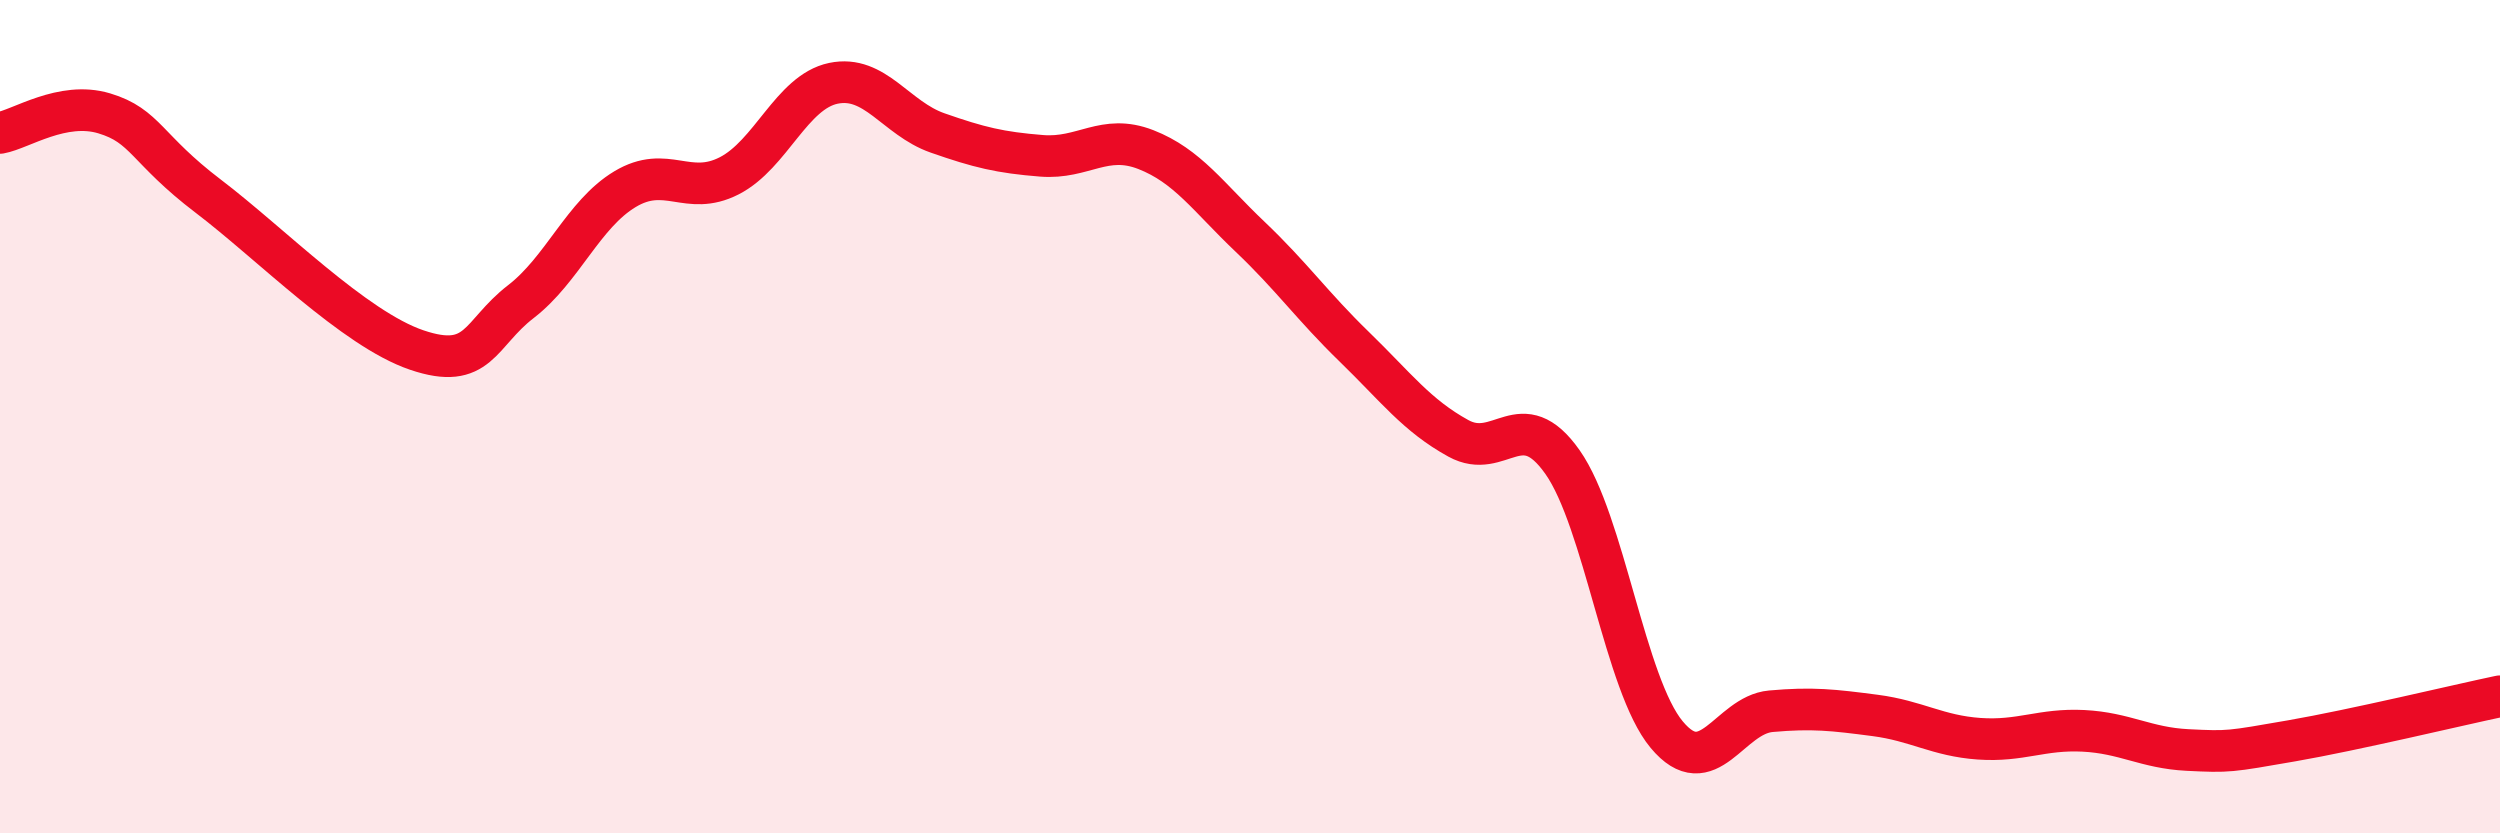
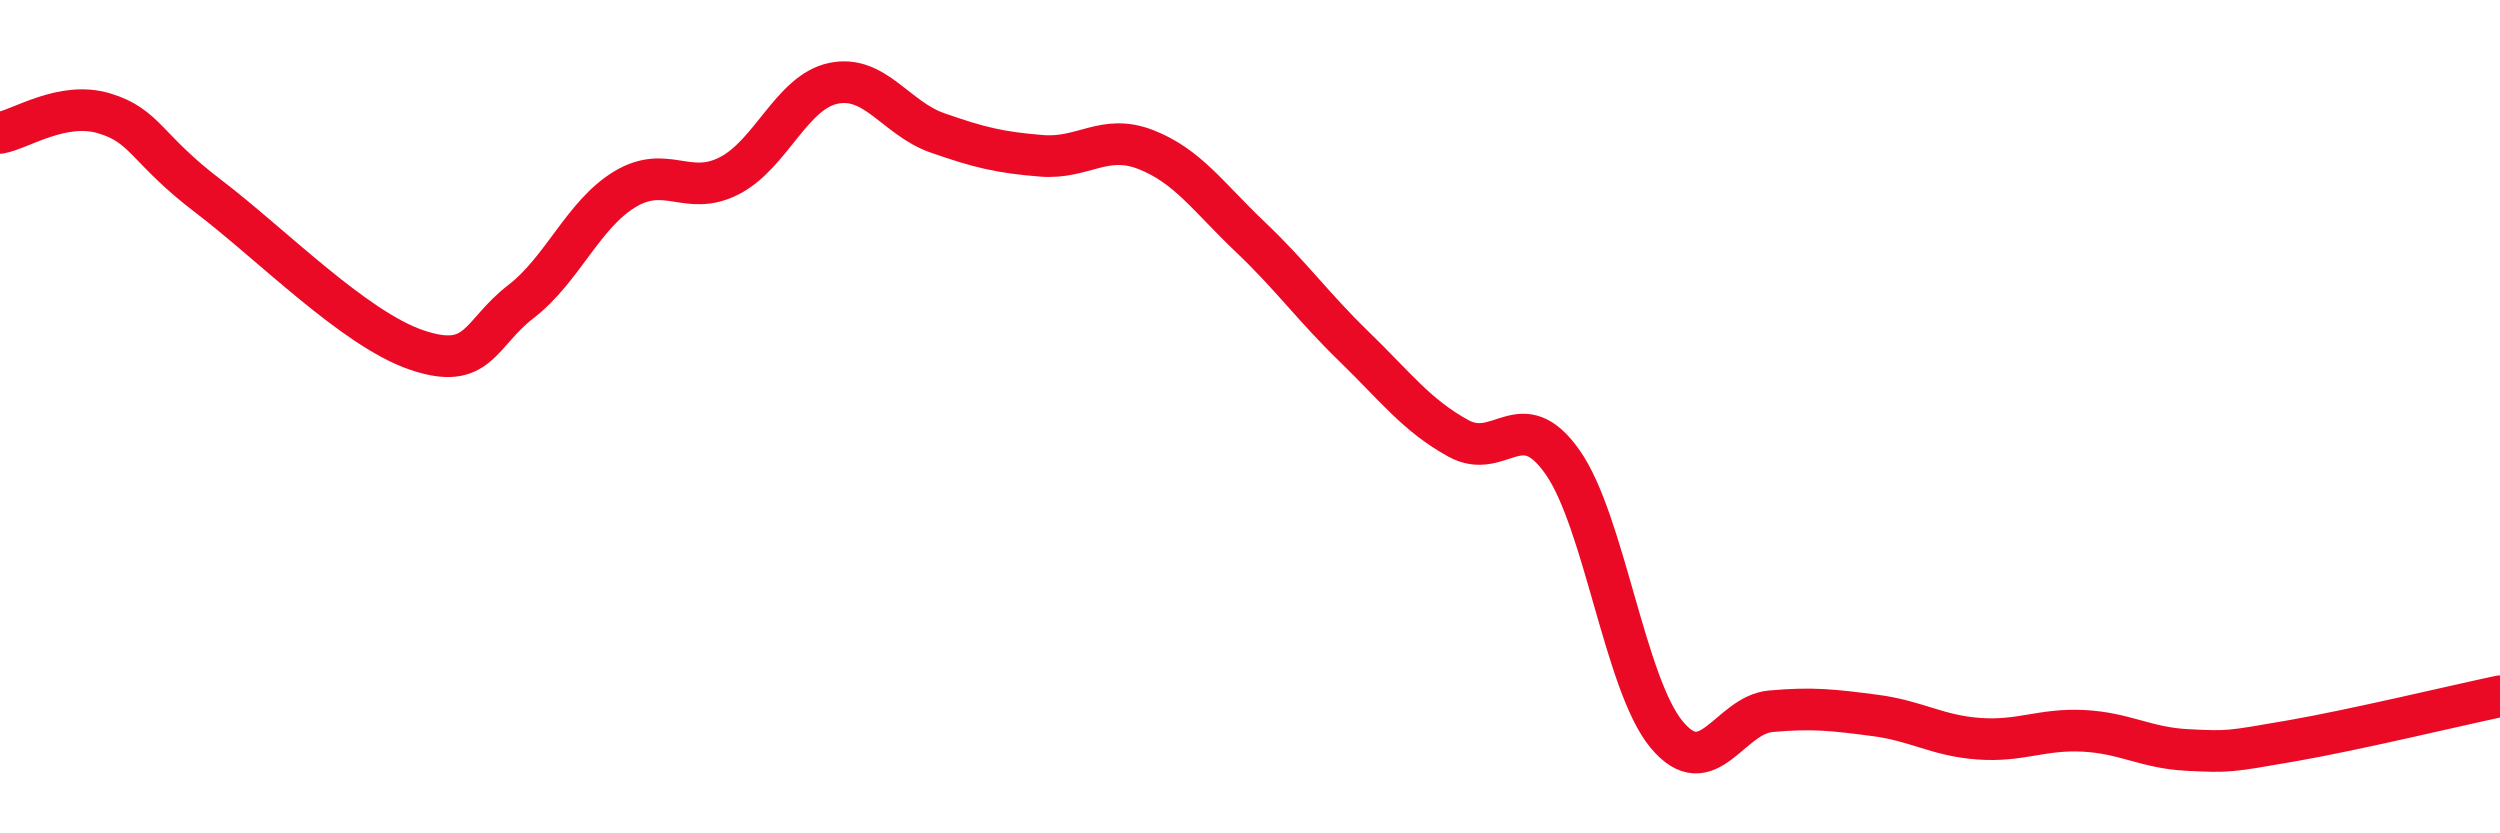
<svg xmlns="http://www.w3.org/2000/svg" width="60" height="20" viewBox="0 0 60 20">
-   <path d="M 0,3.19 C 0.5,3.1 1.5,2.42 2.5,2.72 C 3.5,3.02 3.5,3.57 5,4.71 C 6.5,5.85 8.5,7.89 10,8.4 C 11.5,8.91 11.5,8.01 12.5,7.24 C 13.5,6.47 14,5.14 15,4.54 C 16,3.94 16.5,4.73 17.5,4.22 C 18.5,3.71 19,2.21 20,2 C 21,1.79 21.5,2.84 22.5,3.19 C 23.5,3.54 24,3.66 25,3.74 C 26,3.82 26.5,3.2 27.5,3.59 C 28.5,3.98 29,4.73 30,5.68 C 31,6.63 31.5,7.35 32.5,8.32 C 33.5,9.29 34,9.97 35,10.52 C 36,11.07 36.5,9.67 37.5,11.09 C 38.5,12.51 39,16.43 40,17.63 C 41,18.83 41.5,17.16 42.5,17.07 C 43.5,16.98 44,17.04 45,17.17 C 46,17.3 46.5,17.66 47.5,17.73 C 48.5,17.8 49,17.49 50,17.54 C 51,17.59 51.5,17.95 52.5,18 C 53.5,18.05 53.5,18.04 55,17.78 C 56.5,17.52 59,16.92 60,16.71L60 20L0 20Z" fill="#EB0A25" opacity="0.1" stroke-linecap="round" stroke-linejoin="round" />
  <path d="M 0,3.19 C 0.5,3.1 1.5,2.42 2.5,2.72 C 3.5,3.02 3.5,3.57 5,4.71 C 6.5,5.85 8.5,7.89 10,8.4 C 11.5,8.91 11.5,8.01 12.5,7.24 C 13.5,6.47 14,5.14 15,4.54 C 16,3.94 16.5,4.73 17.5,4.22 C 18.5,3.71 19,2.21 20,2 C 21,1.79 21.5,2.84 22.5,3.19 C 23.5,3.54 24,3.66 25,3.74 C 26,3.82 26.5,3.2 27.5,3.59 C 28.5,3.98 29,4.73 30,5.68 C 31,6.63 31.5,7.35 32.5,8.32 C 33.5,9.29 34,9.97 35,10.52 C 36,11.07 36.5,9.67 37.5,11.09 C 38.5,12.51 39,16.43 40,17.63 C 41,18.83 41.5,17.16 42.5,17.07 C 43.5,16.98 44,17.04 45,17.17 C 46,17.3 46.5,17.66 47.5,17.73 C 48.5,17.8 49,17.49 50,17.54 C 51,17.59 51.5,17.95 52.5,18 C 53.5,18.05 53.5,18.04 55,17.78 C 56.5,17.52 59,16.92 60,16.71" stroke="#EB0A25" stroke-width="1" fill="none" stroke-linecap="round" stroke-linejoin="round" />
</svg>